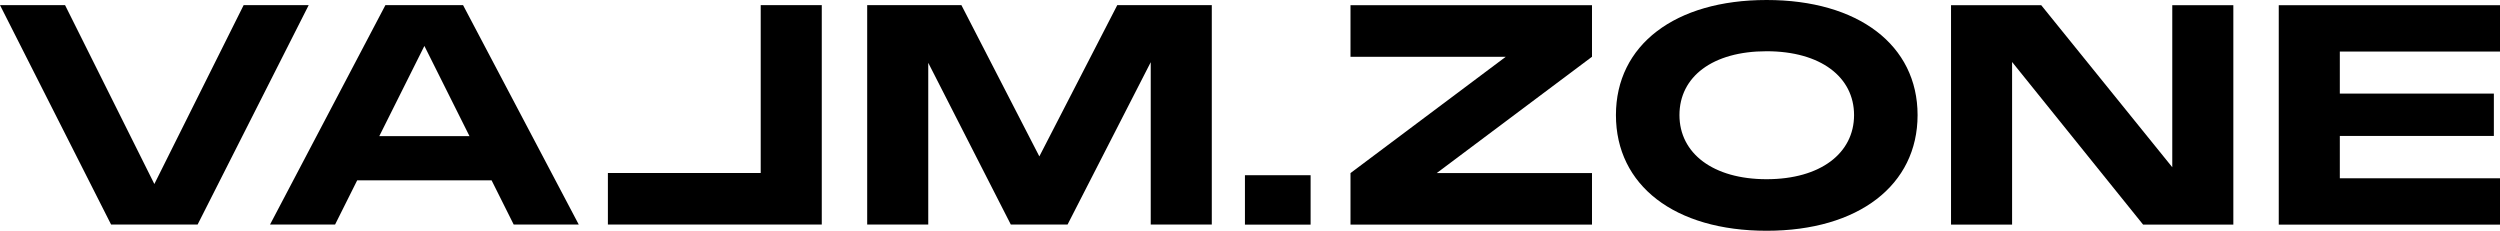
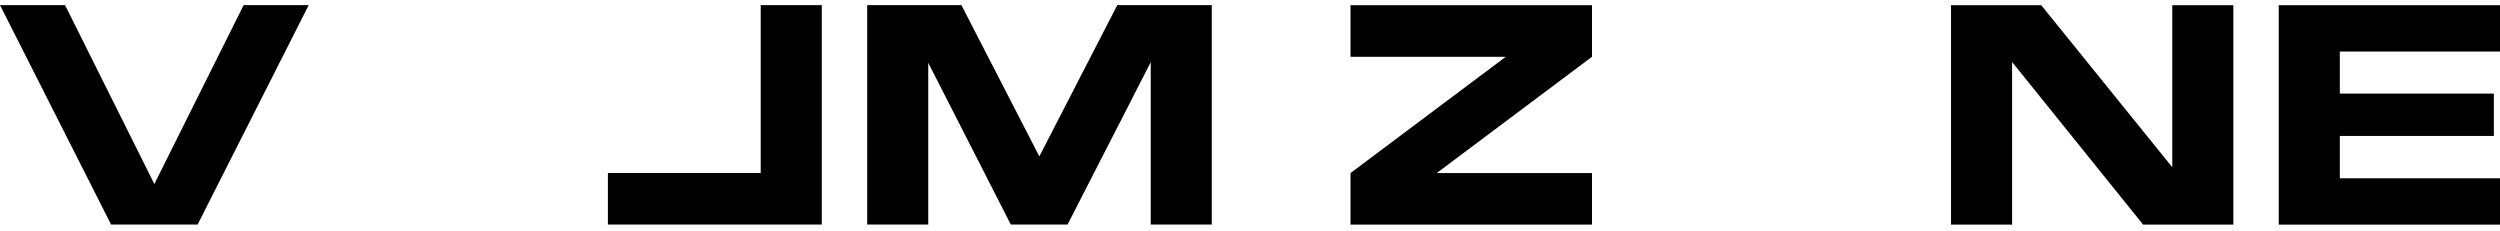
<svg xmlns="http://www.w3.org/2000/svg" id="Calque_1" data-name="Calque 1" viewBox="0 0 488.82 45.12">
  <g>
-     <path d="M243.42,34.26h12.84v9.66h-12.84v-9.66Z" />
    <path d="M264.06,33.84l30.36-22.74h-30.36V1.02h47.22v10.08l-30.36,22.74h30.36v10.08h-47.22v-10.08Z" />
-     <path d="M315.96,22.5c0-13.68,11.52-22.5,29.46-22.5s29.52,8.82,29.52,22.5-11.52,22.62-29.52,22.62-29.46-8.88-29.46-22.62ZM345.42,35.04c10.56,0,17.1-5.1,17.1-12.54s-6.54-12.48-17.1-12.48-17.04,4.98-17.04,12.48,6.6,12.54,17.04,12.54Z" />
    <path d="M381.48,1.02h17.64l25.62,31.68V1.02h11.94v42.9h-17.64l-25.62-31.8v31.8h-11.94V1.02Z" />
    <path d="M445.56,1.02h43.26v9.06h-31.32v8.22h30.12v8.28h-30.12v8.28h31.32v9.06h-43.26V1.02Z" />
  </g>
  <path d="M236.94,43.9h-11.94V12.16s-16.26,31.74-16.26,31.74h-11.1s-16.14-31.62-16.14-31.62v31.62h-11.94V1h18.42s15.24,29.58,15.24,29.58l15.24-29.58h18.48v42.9Z" />
  <path d="M160.68,43.9h-41.82v-10.08h29.88s0-32.82,0-32.82h11.94v42.9Z" />
-   <path d="M113.16,43.9h-12.72s-4.32-8.64-4.32-8.64h-26.28s-4.32,8.64-4.32,8.64h-12.72S75.36,1,75.36,1h15.18s22.62,42.9,22.62,42.9ZM91.8,26.62l-8.82-17.64-8.82,17.64h17.64Z" />
  <path d="M38.64,43.9h-16.92S0,1,0,1h12.72s17.46,34.98,17.46,34.98L47.64,1h12.72s-21.72,42.9-21.72,42.9Z" />
</svg>